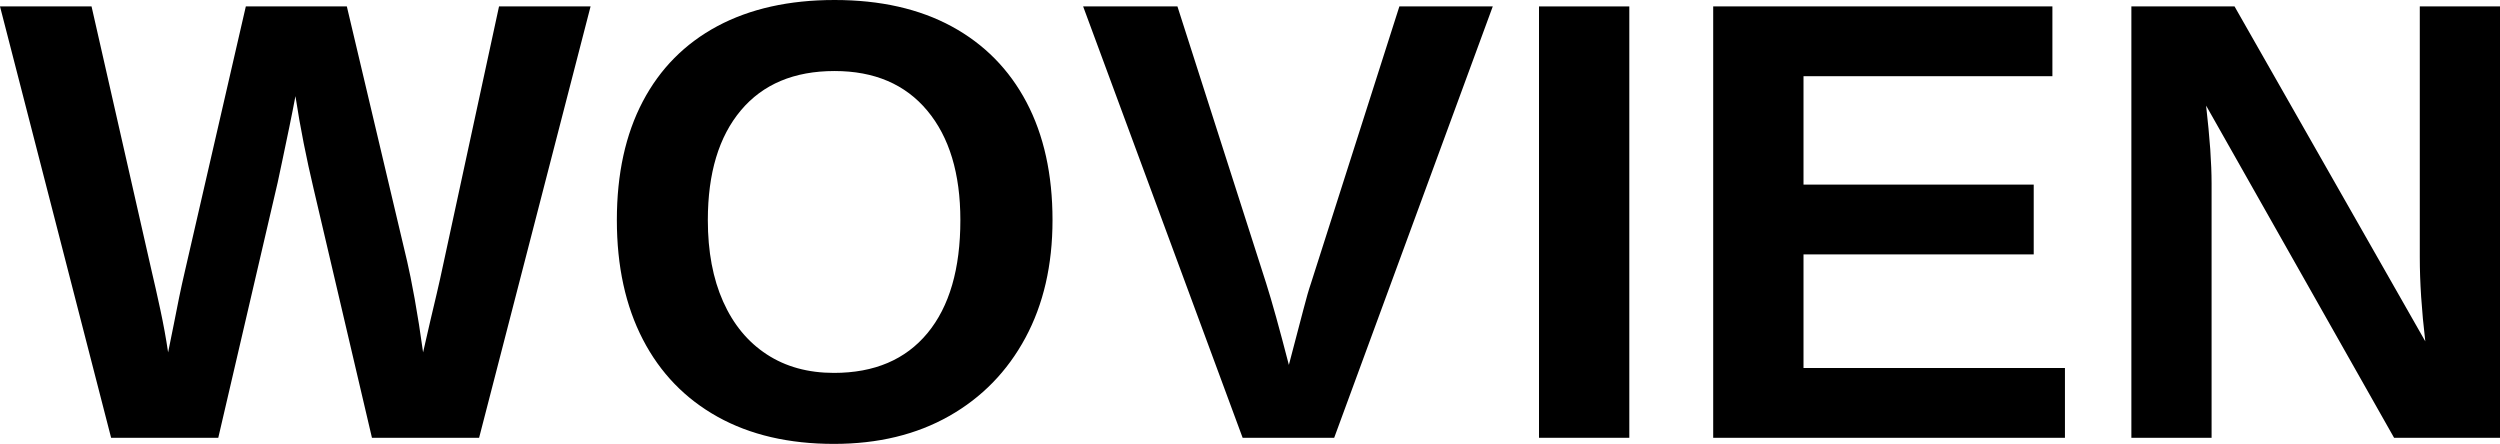
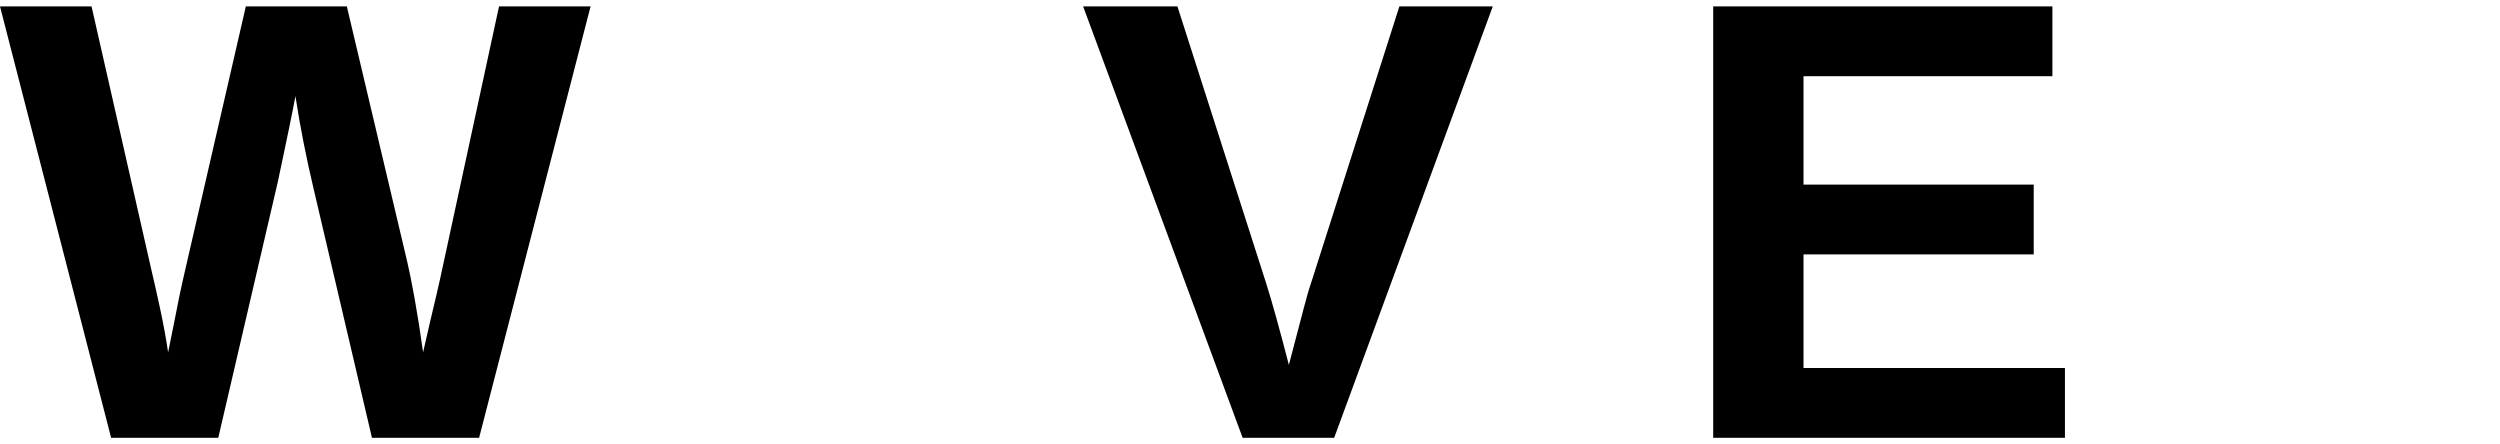
<svg xmlns="http://www.w3.org/2000/svg" xml:space="preserve" style="enable-background:new 0 0 789.49 140.19;" viewBox="0 0 789.49 140.19" y="0px" x="0px" id="Layer_1" version="1.1">
  <g>
    <path d="M87.69,57.62l-18.76,80.63H35.09L0,2.03h28.91l18.95,83.43c0.84,3.55,1.76,7.64,2.76,12.28c1,4.64,1.82,9.15,2.47,13.54   c0.64-3.03,1.24-5.98,1.79-8.85c0.55-2.87,1.11-5.7,1.69-8.51s1.19-5.59,1.84-8.36L77.63,2.03h31.9l19.05,80.53   c0.64,2.71,1.43,6.64,2.37,11.79c0.93,5.16,1.82,10.8,2.66,16.92c0.84-3.74,1.6-7.04,2.27-9.91c0.68-2.87,1.35-5.74,2.03-8.6   c0.68-2.87,1.4-6.14,2.18-9.81l17.5-80.92h28.91L151.3,138.25h-33.84L99,59.46c-1.1-4.64-2.13-9.38-3.09-14.21   s-1.84-9.8-2.61-14.89c-0.52,2.77-1.16,6.03-1.93,9.76c-0.77,3.74-1.5,7.22-2.18,10.44C88.51,53.79,88.01,56.14,87.69,57.62z" />
-     <path d="M332.38,69.51c0,14.18-2.85,26.57-8.56,37.17c-5.71,10.6-13.73,18.84-24.07,24.7c-10.34,5.87-22.48,8.8-36.4,8.8   c-14.25,0-26.49-2.85-36.74-8.56s-18.11-13.84-23.59-24.41c-5.48-10.57-8.22-23.14-8.22-37.71c0-14.57,2.72-27.04,8.17-37.42   c5.45-10.38,13.31-18.32,23.59-23.83C236.85,2.76,249.17,0,263.55,0c14.44,0,26.78,2.79,37.03,8.36   c10.25,5.58,18.11,13.55,23.59,23.93C329.64,42.67,332.38,55.08,332.38,69.51z M303.28,69.51c0-14.7-3.48-26.22-10.44-34.56   c-6.96-8.35-16.73-12.52-29.29-12.52c-12.76,0-22.62,4.14-29.58,12.42c-6.96,8.28-10.44,19.84-10.44,34.66   c0,9.93,1.61,18.5,4.83,25.72c3.22,7.22,7.81,12.78,13.78,16.68c5.96,3.9,13.04,5.85,21.22,5.85c12.76,0,22.61-4.19,29.54-12.57   C299.82,96.81,303.28,84.92,303.28,69.51z" />
    <path d="M471.41,2.03l-50.08,136.22h-28.91L342.05,2.03h29.78l28.04,87.5c0.9,2.84,1.95,6.4,3.14,10.68   c1.19,4.29,2.53,9.3,4.01,15.03c2.13-8.06,3.66-13.89,4.59-17.5c0.93-3.61,1.72-6.35,2.37-8.22l27.94-87.5H471.41z" />
-     <path d="M514.53,2.03v136.22h-28.52V2.03H514.53z" />
    <path d="M652.1,116.21v22.04H541.02V2.03h107.12v22.04h-78.6V58.3h72.7v22.04h-72.7v35.87H652.1z" />
-     <path d="M698.41,57.91v80.34h-25.33V2.03h32.58L765.9,107.8c-1.16-9.8-1.74-18.66-1.74-26.59V2.03h25.33v136.22h-33.45   l-59.36-104.9c0.58,5.09,1.01,9.68,1.31,13.78C698.27,51.23,698.41,54.82,698.41,57.91z" />
  </g>
</svg>